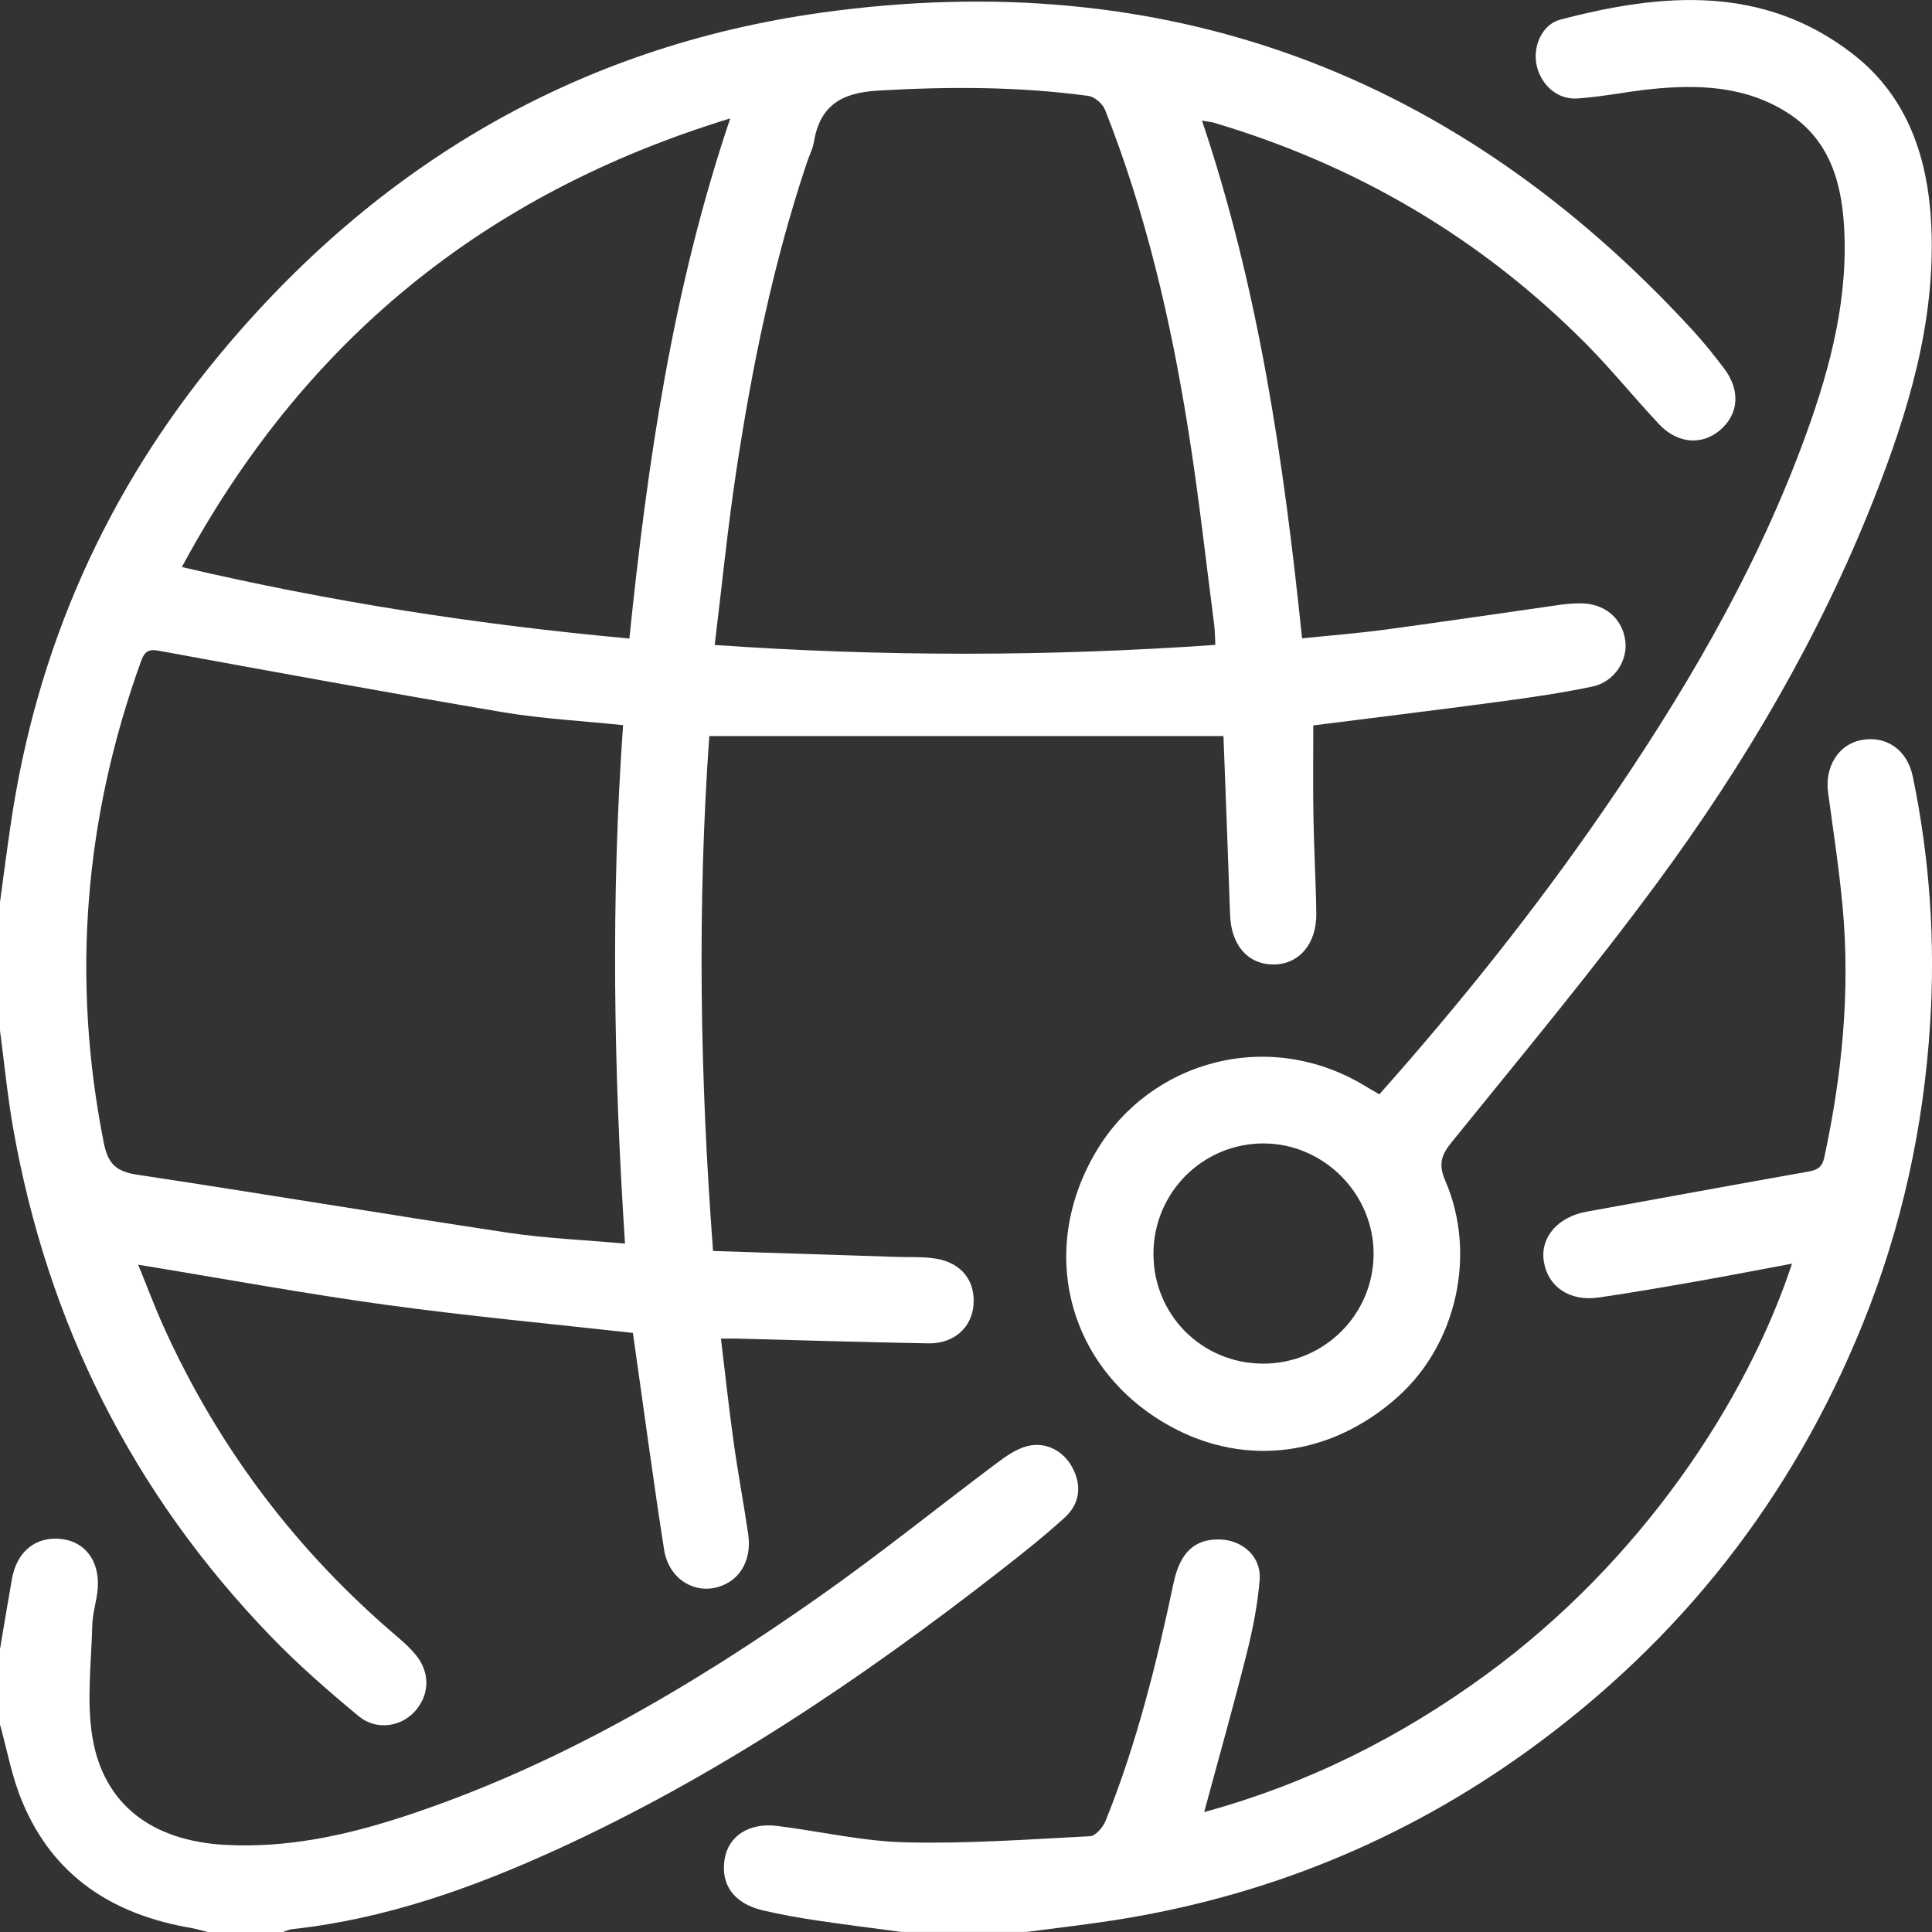
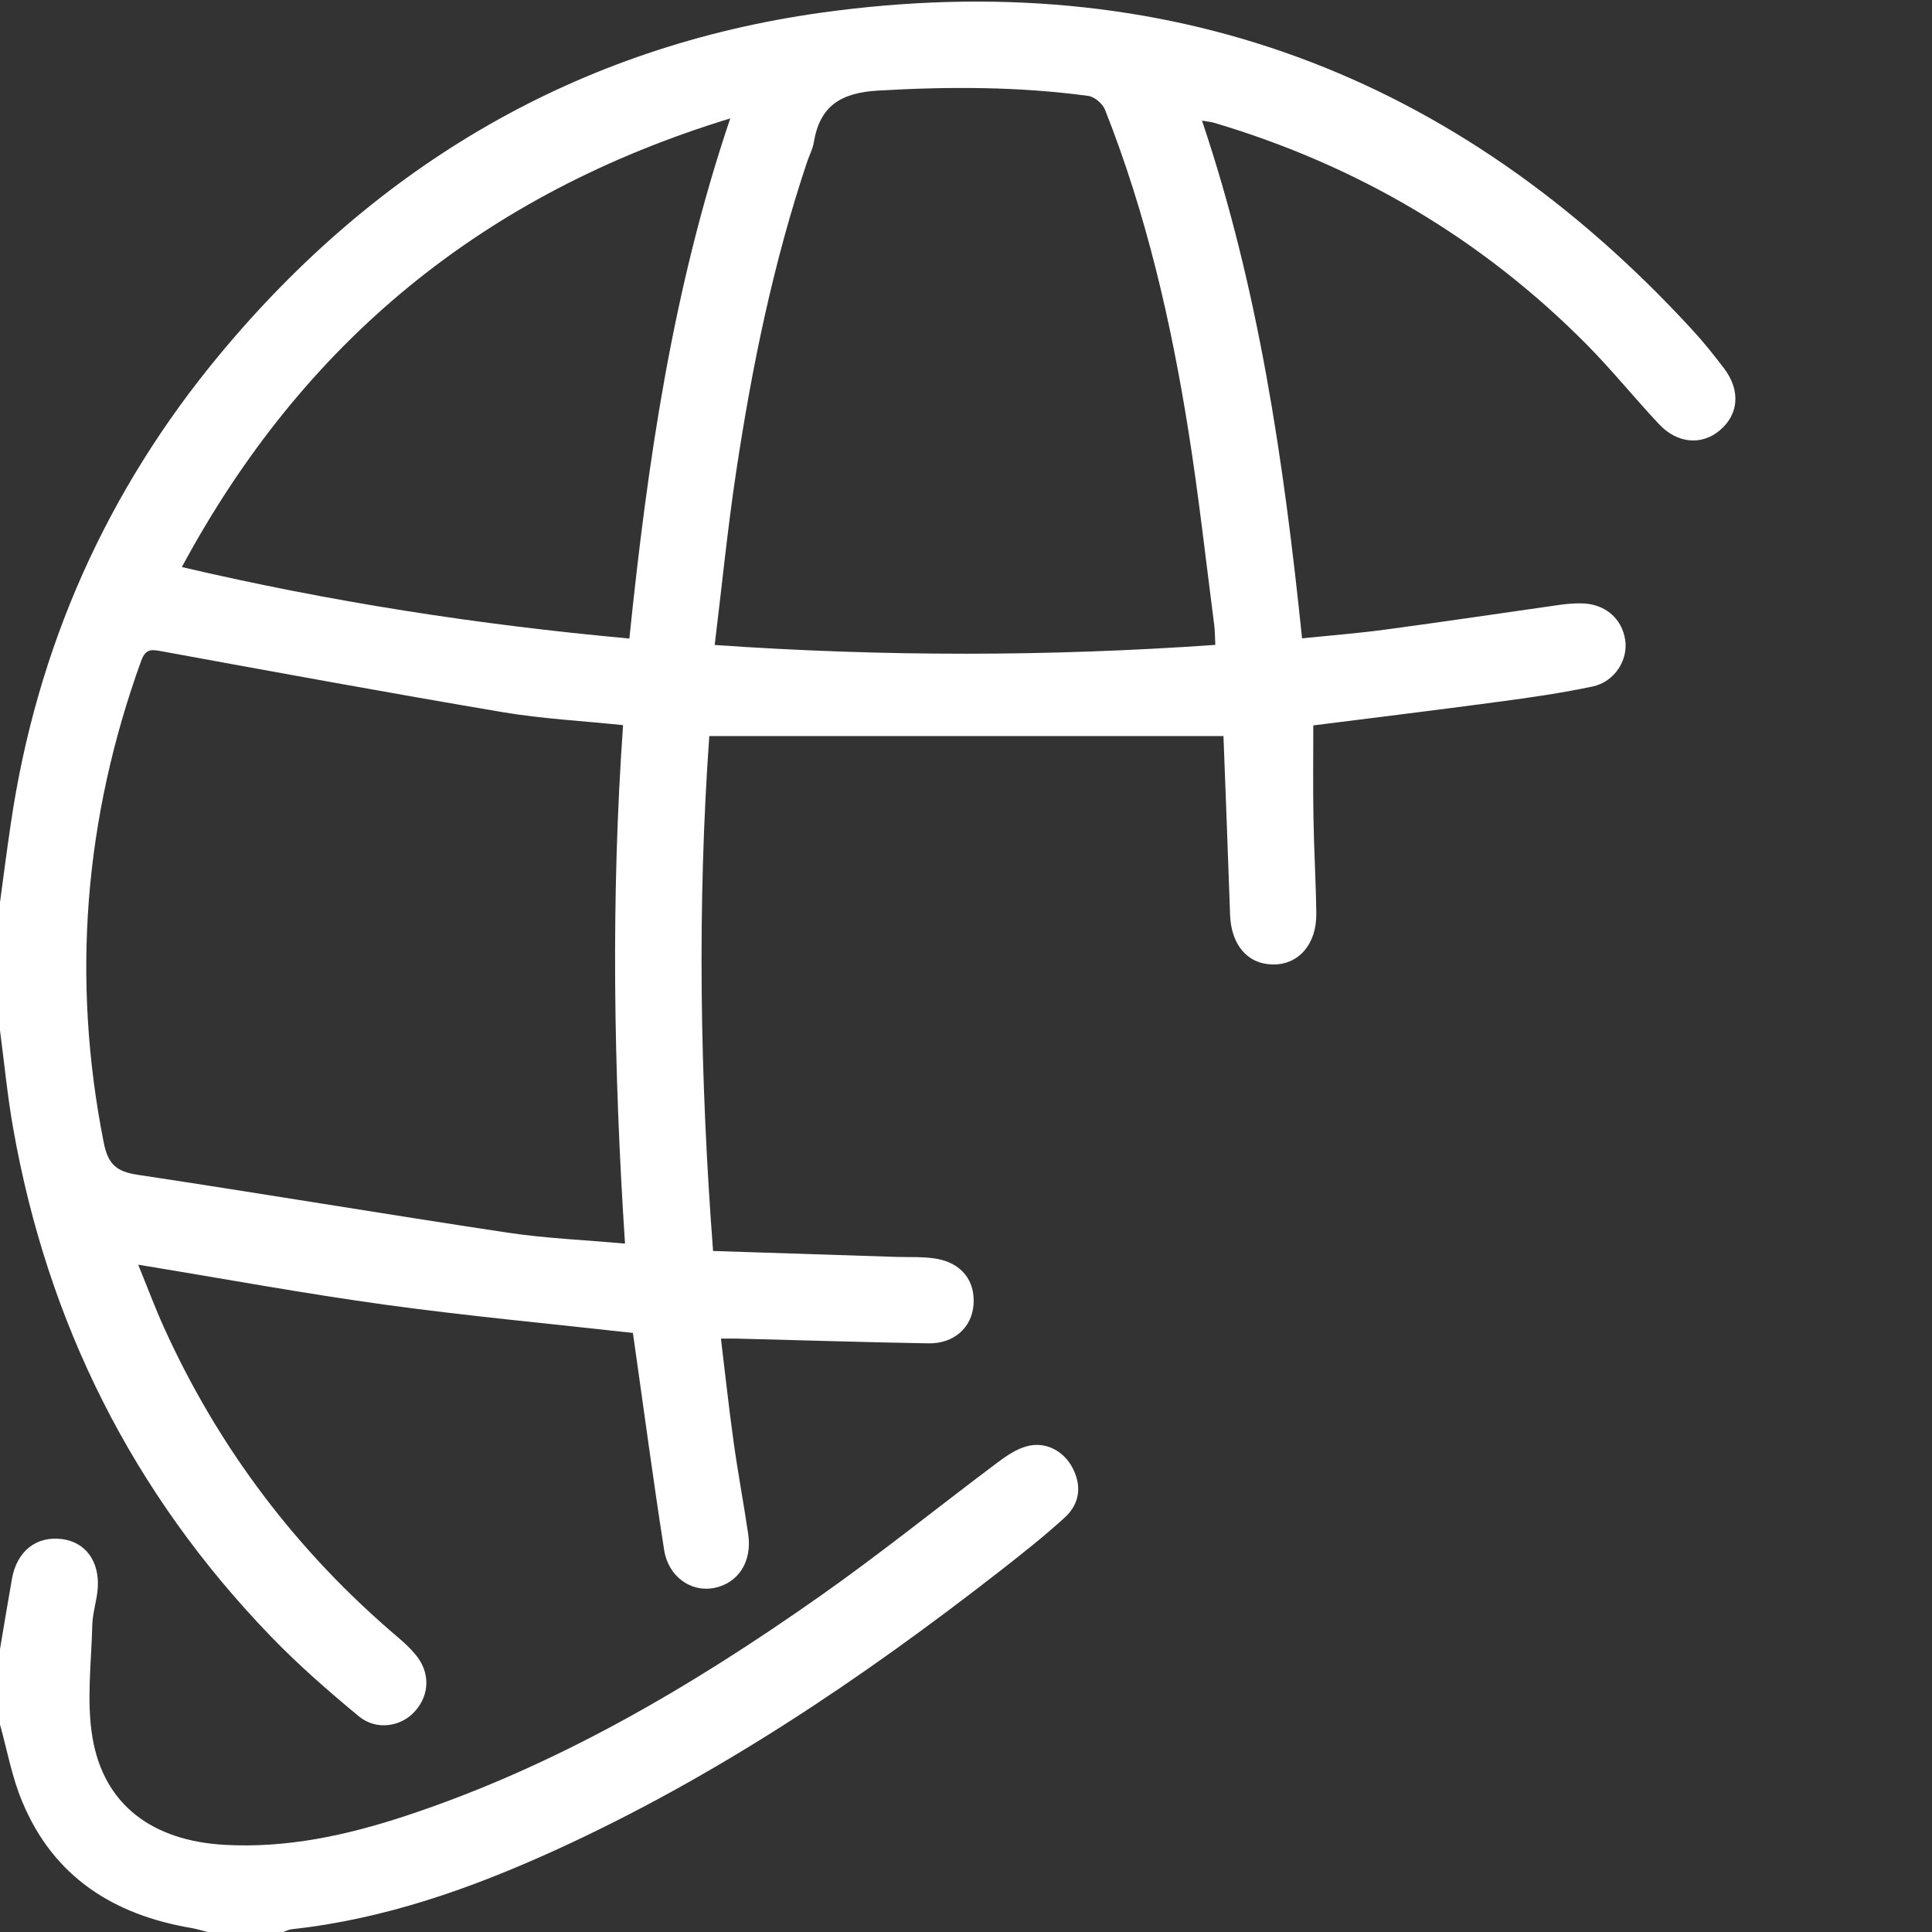
<svg xmlns="http://www.w3.org/2000/svg" width="38" height="38" viewBox="0 0 38 38" fill="none">
  <rect x="0" y="0" width="38" height="38" fill="#333333" stroke="none" />
  <g clip-path="url(#clip0_3246_10237)">
    <path d="M0 17.746C0.069 17.234 0.135 16.722 0.211 16.211C0.719 12.743 2.093 9.653 4.329 6.963C7.423 3.24 11.361 0.917 16.163 0.248C22.936 -0.694 28.645 1.445 33.273 6.474C33.499 6.718 33.709 6.98 33.91 7.246C34.239 7.681 34.2 8.152 33.823 8.467C33.468 8.764 32.991 8.726 32.632 8.344C32.15 7.831 31.706 7.28 31.212 6.78C29.145 4.693 26.691 3.25 23.877 2.414C23.822 2.398 23.764 2.394 23.642 2.373C24.761 5.694 25.252 9.091 25.61 12.555C26.173 12.498 26.721 12.455 27.265 12.381C28.403 12.228 29.538 12.059 30.675 11.897C30.809 11.878 30.946 11.867 31.081 11.867C31.553 11.864 31.903 12.154 31.966 12.591C32.024 12.984 31.758 13.41 31.323 13.503C30.709 13.633 30.084 13.722 29.461 13.805C28.239 13.969 27.013 14.118 25.831 14.268C25.831 14.876 25.823 15.478 25.834 16.078C25.844 16.709 25.882 17.339 25.89 17.968C25.897 18.572 25.542 18.977 25.034 18.97C24.535 18.963 24.214 18.582 24.194 17.991C24.154 16.807 24.107 15.624 24.064 14.477H13.951C13.714 17.802 13.765 21.177 14.025 24.605C15.247 24.644 16.442 24.683 17.638 24.722C17.898 24.73 18.161 24.714 18.414 24.757C18.916 24.843 19.184 25.193 19.148 25.663C19.114 26.112 18.763 26.431 18.26 26.422C17.012 26.401 15.763 26.36 14.515 26.329C14.418 26.326 14.321 26.329 14.18 26.329C14.262 27.009 14.334 27.677 14.427 28.344C14.511 28.955 14.626 29.561 14.716 30.172C14.798 30.717 14.519 31.145 14.036 31.235C13.588 31.317 13.146 31.012 13.063 30.487C12.849 29.123 12.668 27.753 12.472 26.384C12.465 26.336 12.458 26.289 12.448 26.217C10.828 26.036 9.207 25.886 7.597 25.665C5.987 25.444 4.387 25.148 2.718 24.875C2.895 25.307 3.046 25.714 3.225 26.11C4.302 28.488 5.842 30.52 7.833 32.209C7.955 32.313 8.074 32.423 8.175 32.546C8.463 32.893 8.454 33.331 8.163 33.657C7.891 33.964 7.402 34.043 7.057 33.757C6.458 33.261 5.868 32.747 5.329 32.188C2.611 29.374 0.931 26.023 0.255 22.17C0.145 21.541 0.084 20.903 0 20.268C0 19.428 0 18.586 0 17.746ZM12.256 14.263C11.434 14.177 10.655 14.137 9.891 14.008C7.654 13.63 5.423 13.22 3.192 12.812C2.986 12.774 2.867 12.749 2.776 12.999C1.659 16.09 1.401 19.241 2.04 22.472C2.125 22.902 2.292 23.044 2.705 23.106C5.132 23.472 7.551 23.878 9.978 24.244C10.729 24.357 11.492 24.388 12.293 24.46C12.069 21.038 12.014 17.672 12.255 14.262L12.256 14.263ZM14.056 12.686C17.378 12.917 20.631 12.914 23.904 12.684C23.896 12.535 23.897 12.412 23.882 12.292C23.717 11.02 23.577 9.745 23.375 8.478C23.033 6.321 22.541 4.197 21.735 2.16C21.688 2.041 21.529 1.903 21.407 1.887C20.032 1.7 18.653 1.701 17.266 1.782C16.544 1.824 16.126 2.079 16.007 2.798C15.986 2.93 15.92 3.053 15.876 3.181C15.211 5.162 14.793 7.201 14.482 9.262C14.312 10.382 14.201 11.512 14.057 12.686H14.056ZM12.379 12.558C12.736 9.098 13.226 5.694 14.363 2.329C9.506 3.814 5.961 6.725 3.577 11.153C6.519 11.842 9.421 12.289 12.379 12.559V12.558Z" fill="white" />
-     <path d="M17.736 38C17.177 37.925 16.615 37.855 16.057 37.772C15.704 37.719 15.351 37.656 15.003 37.574C14.438 37.441 14.172 37.074 14.252 36.569C14.325 36.112 14.733 35.845 15.287 35.914C16.131 36.02 16.972 36.217 17.818 36.237C19.025 36.266 20.235 36.178 21.442 36.116C21.55 36.11 21.694 35.94 21.745 35.815C22.356 34.301 22.748 32.722 23.084 31.129C23.209 30.539 23.498 30.268 23.984 30.279C24.441 30.288 24.811 30.619 24.776 31.071C24.737 31.559 24.64 32.047 24.521 32.523C24.263 33.548 23.974 34.567 23.685 35.641C25.718 35.086 27.55 34.166 29.232 32.936C32.282 30.707 34.352 27.559 35.247 24.854C34.624 24.97 34.023 25.088 33.42 25.194C32.764 25.309 32.107 25.424 31.448 25.52C30.877 25.604 30.447 25.313 30.366 24.816C30.288 24.34 30.638 23.935 31.207 23.832C32.663 23.57 34.118 23.3 35.576 23.042C35.758 23.011 35.843 22.947 35.883 22.758C36.233 21.13 36.395 19.488 36.241 17.825C36.171 17.076 36.057 16.331 35.956 15.586C35.888 15.091 36.153 14.653 36.59 14.56C37.084 14.455 37.511 14.736 37.622 15.273C37.955 16.878 38.067 18.504 37.963 20.139C37.835 22.172 37.405 24.142 36.64 26.034C35.251 29.468 33.05 32.269 30.051 34.435C27.596 36.206 24.864 37.316 21.871 37.775C21.311 37.861 20.749 37.925 20.187 37.999H17.738L17.736 38Z" fill="white" />
    <path d="M0 32.435C0.078 31.975 0.153 31.515 0.235 31.054C0.333 30.507 0.715 30.207 1.22 30.272C1.676 30.329 1.959 30.704 1.923 31.235C1.906 31.479 1.821 31.721 1.815 31.965C1.797 32.701 1.699 33.454 1.818 34.171C2.038 35.493 2.992 36.209 4.427 36.286C5.642 36.353 6.808 36.1 7.952 35.725C10.924 34.749 13.59 33.181 16.13 31.393C17.311 30.562 18.437 29.653 19.593 28.786C19.776 28.649 19.979 28.504 20.196 28.446C20.568 28.346 20.921 28.539 21.095 28.87C21.276 29.215 21.247 29.569 20.941 29.849C20.531 30.223 20.093 30.568 19.655 30.91C16.931 33.032 14.077 34.952 10.924 36.39C9.269 37.144 7.564 37.747 5.741 37.945C5.682 37.95 5.625 37.981 5.567 38H4.083C3.978 37.974 3.873 37.941 3.767 37.922C2.23 37.663 1.049 36.912 0.437 35.435C0.234 34.953 0.141 34.426 0 33.919C0 33.425 0 32.931 0 32.435Z" fill="white" />
-     <path d="M27.13 21.524C28.713 19.743 30.186 17.901 31.526 15.956C33.078 13.703 34.466 11.361 35.432 8.79C35.937 7.443 36.331 6.066 36.278 4.612C36.244 3.662 36.024 2.759 35.14 2.206C34.313 1.688 33.388 1.656 32.452 1.755C31.974 1.806 31.5 1.906 31.021 1.937C30.634 1.963 30.315 1.675 30.226 1.295C30.141 0.935 30.317 0.484 30.689 0.386C32.692 -0.14 34.683 -0.306 36.448 1.066C37.547 1.921 37.937 3.156 37.989 4.502C38.06 6.368 37.528 8.111 36.855 9.819C35.788 12.522 34.325 15.013 32.608 17.345C31.32 19.093 29.927 20.766 28.56 22.456C28.349 22.716 28.285 22.894 28.427 23.223C29.051 24.669 28.648 26.437 27.5 27.468C26.198 28.638 24.514 28.864 23.042 28.066C21.033 26.978 20.371 24.635 21.568 22.634C22.628 20.859 24.981 20.189 26.908 21.395C26.97 21.433 27.035 21.47 27.13 21.525V21.524ZM24.838 26.821C26.037 26.825 27.01 25.864 27.017 24.669C27.023 23.485 26.04 22.493 24.856 22.49C23.661 22.487 22.692 23.452 22.687 24.651C22.681 25.855 23.634 26.816 24.839 26.821H24.838Z" fill="white" />
  </g>
  <defs>
    <clipPath id="clip0_3246_10237">
      <rect width="38" height="38" fill="white" />
    </clipPath>
  </defs>
</svg>